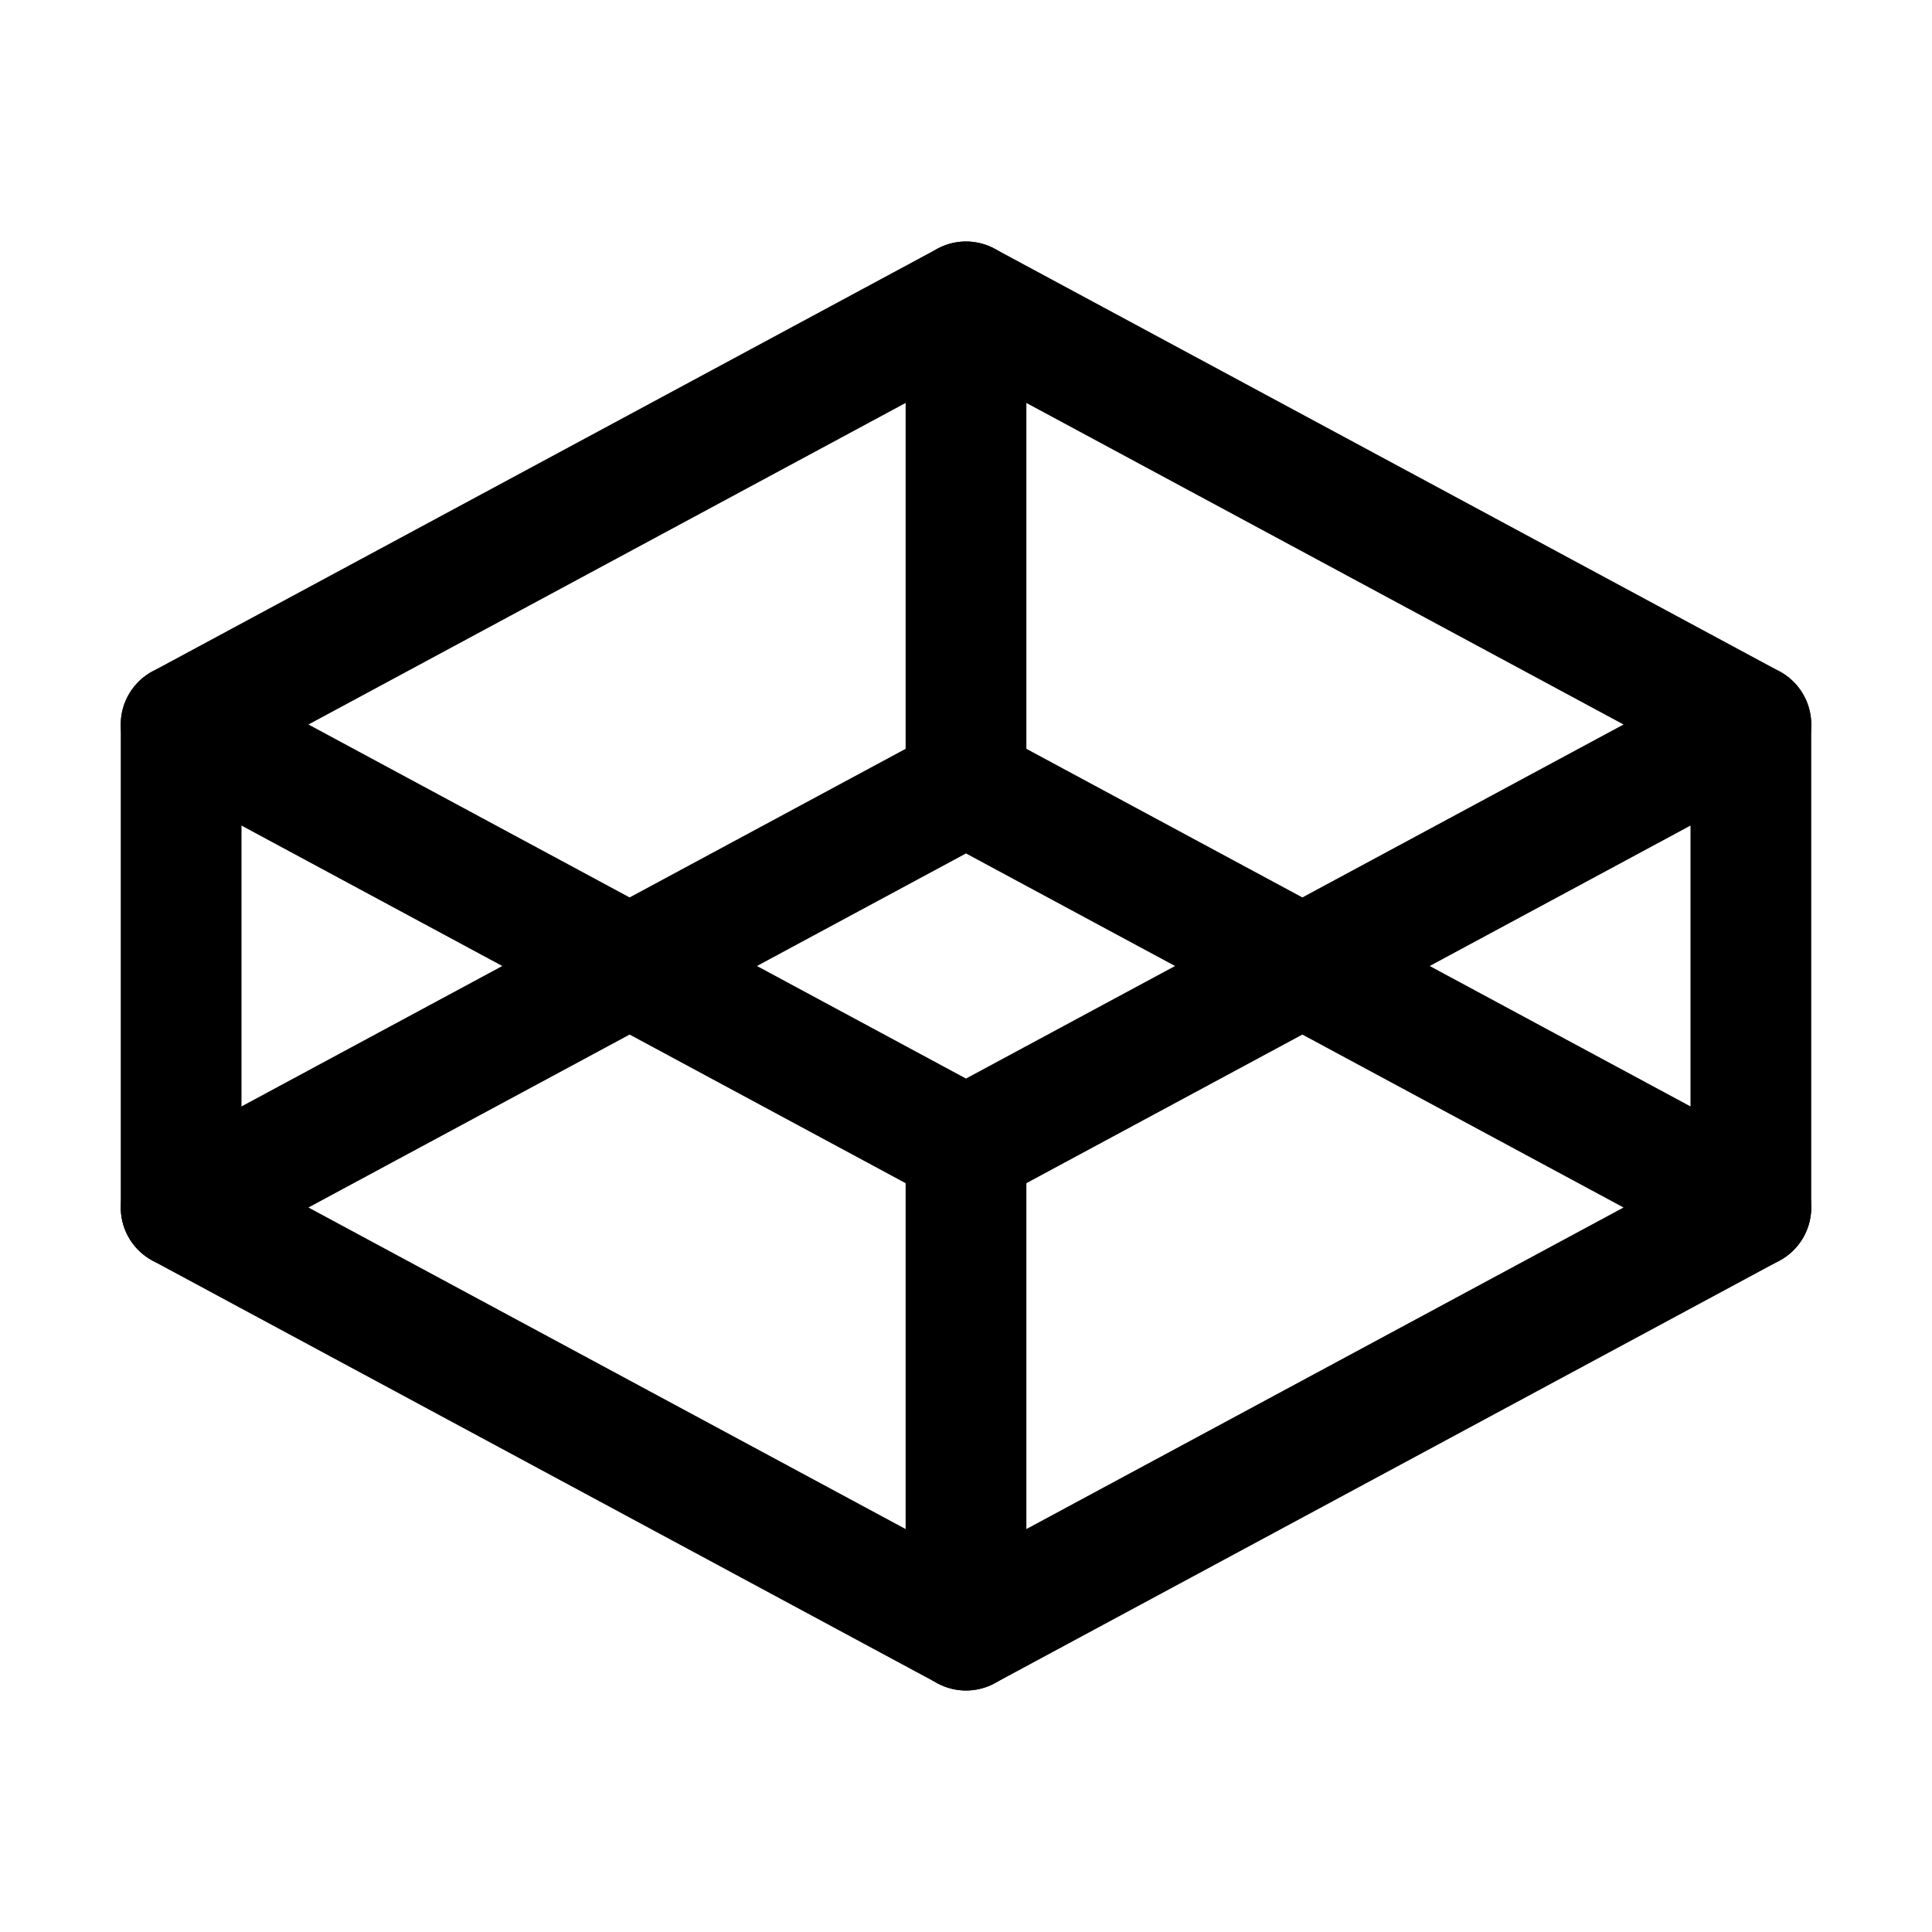
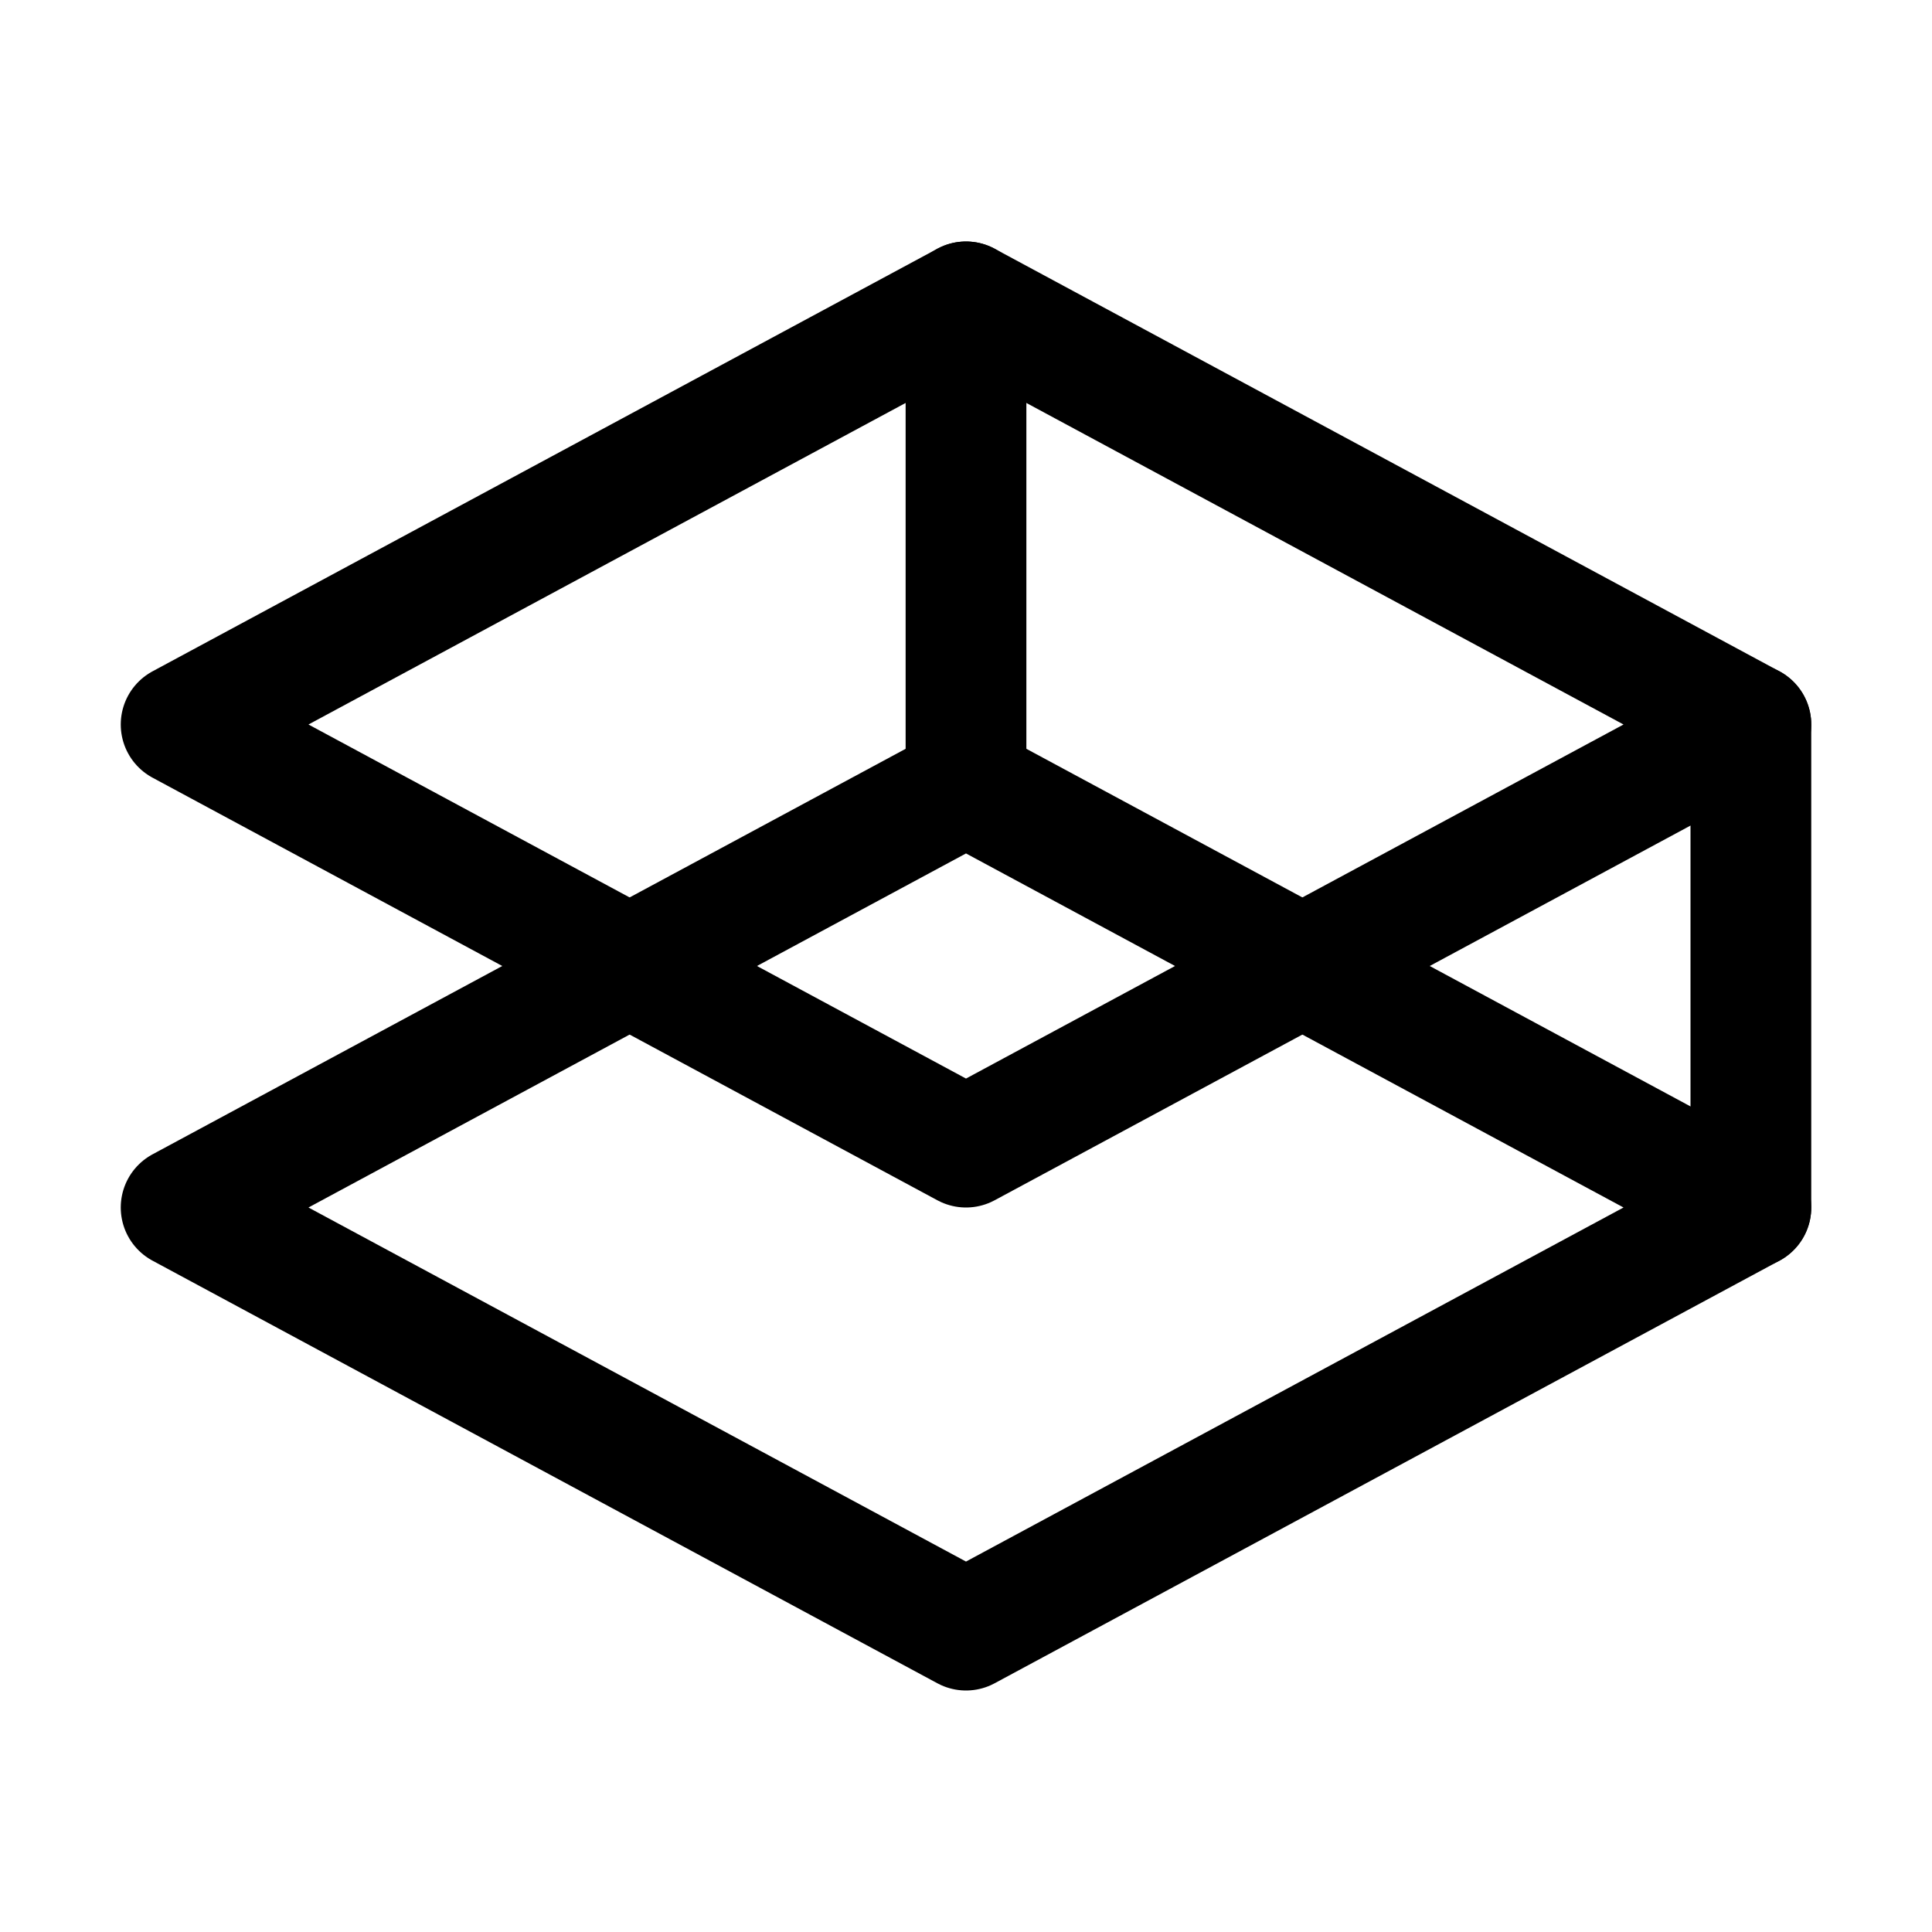
<svg xmlns="http://www.w3.org/2000/svg" viewBox="0 0 256 256">
  <rect width="256" height="256" fill="none" />
  <line x1="232" y1="96" x2="232" y2="160" fill="none" stroke="currentColor" stroke-linecap="round" stroke-linejoin="round" stroke-width="16" />
-   <line x1="24" y1="96" x2="24" y2="160" fill="none" stroke="currentColor" stroke-linecap="round" stroke-linejoin="round" stroke-width="16" />
  <line x1="128" y1="40" x2="128" y2="104" fill="none" stroke="currentColor" stroke-linecap="round" stroke-linejoin="round" stroke-width="16" />
-   <line x1="128" y1="152" x2="128" y2="216" fill="none" stroke="currentColor" stroke-linecap="round" stroke-linejoin="round" stroke-width="16" />
  <polygon points="24 160 128 104 232 160 128 216 24 160" fill="none" stroke="currentColor" stroke-linecap="round" stroke-linejoin="round" stroke-width="16" />
  <polygon points="24 96 128 40 232 96 128 152 24 96" fill="none" stroke="currentColor" stroke-linecap="round" stroke-linejoin="round" stroke-width="16" />
</svg>